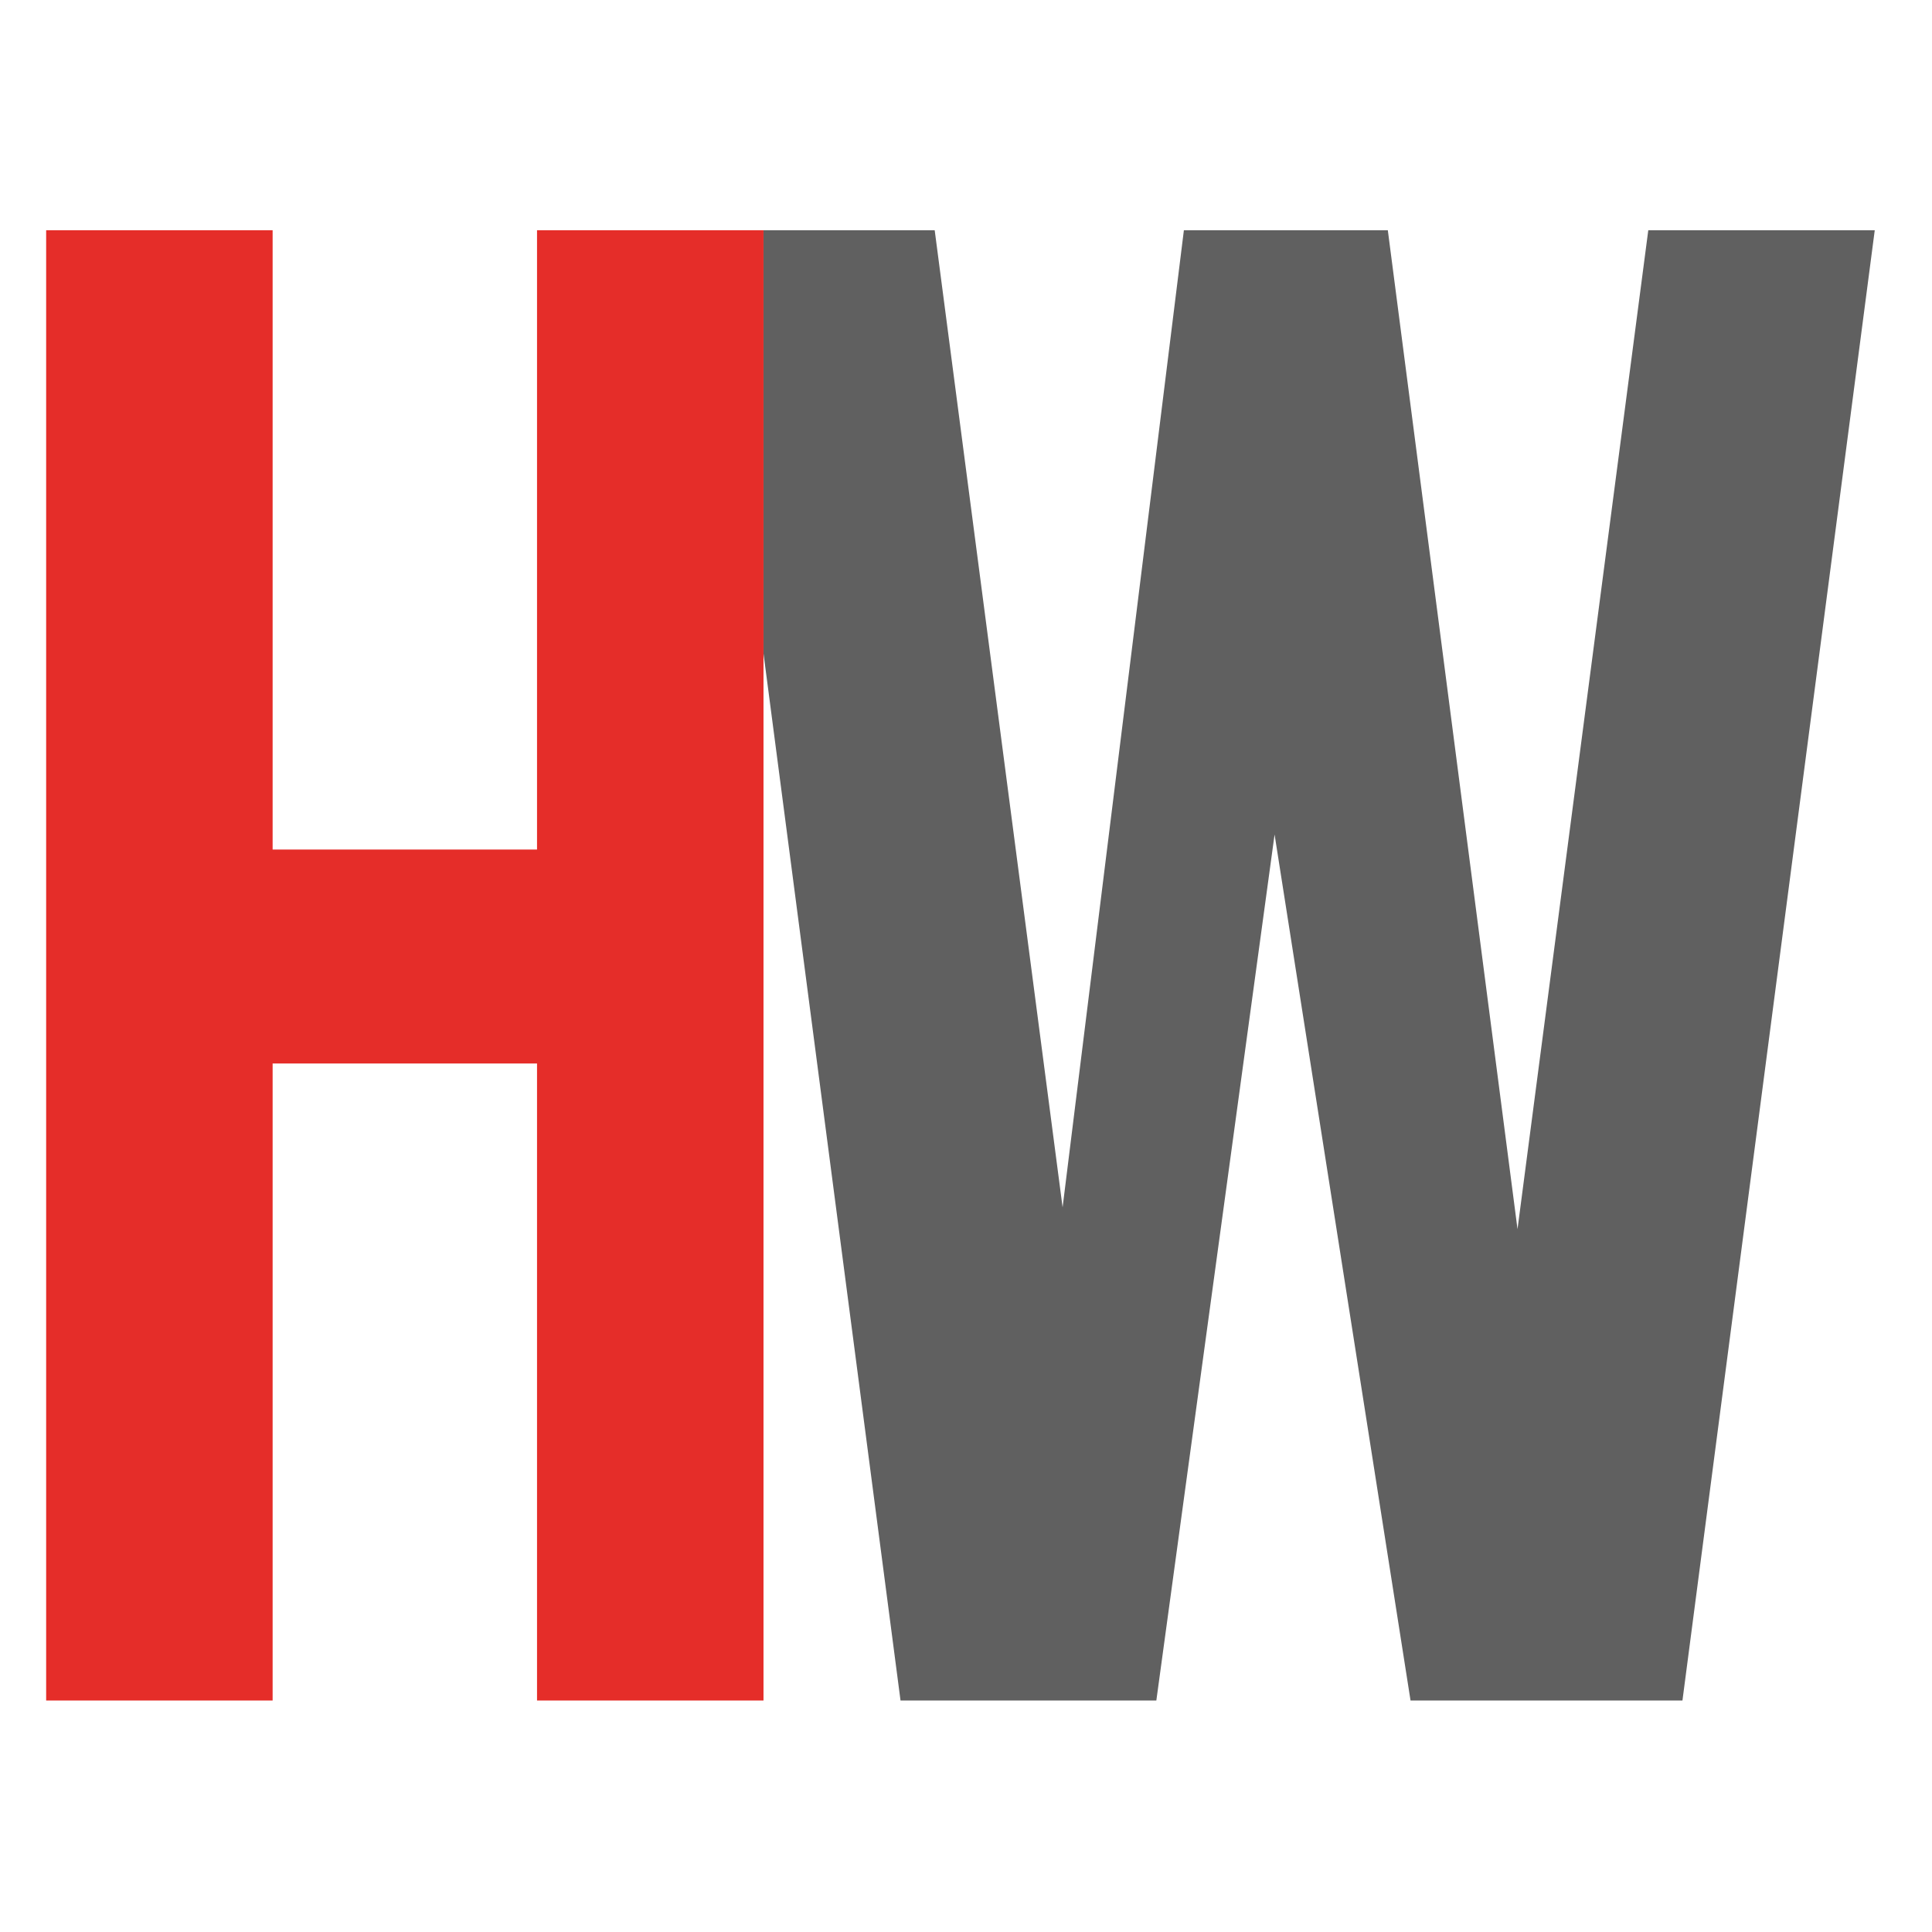
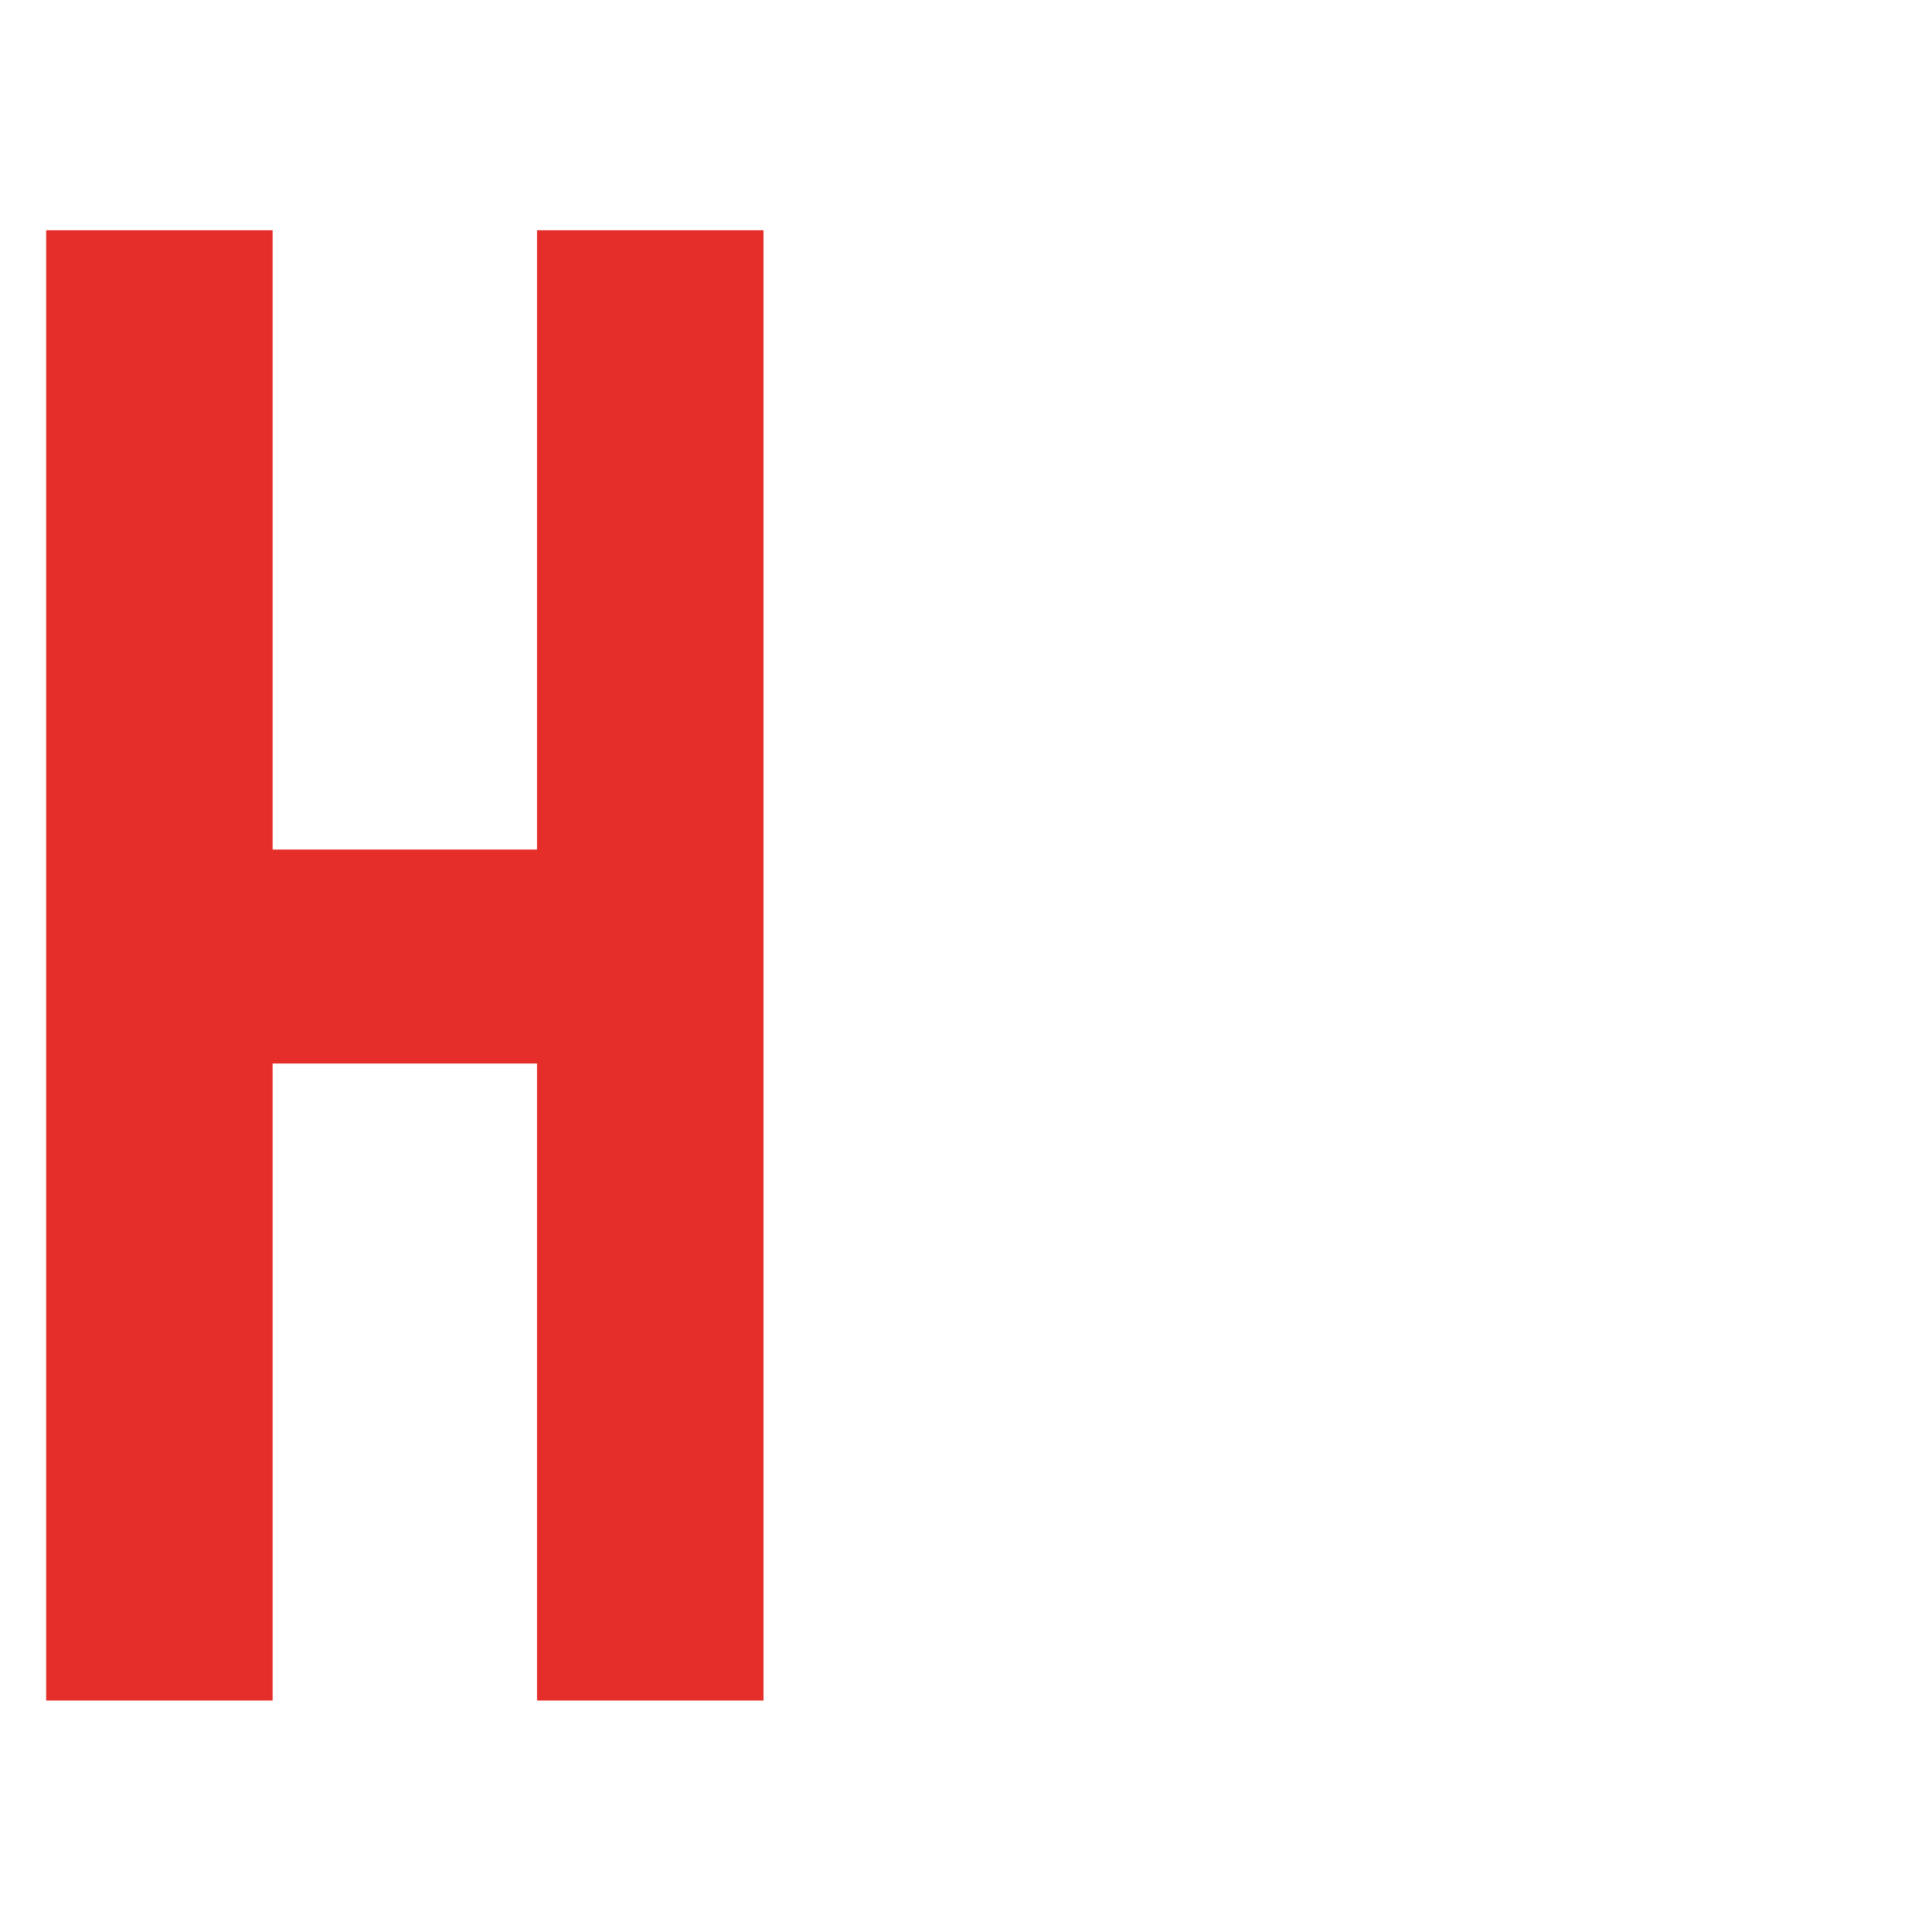
<svg xmlns="http://www.w3.org/2000/svg" version="1.1" id="Capa_1" x="0px" y="0px" viewBox="0 0 1080 1080" style="enable-background:new 0 0 1080 1080;" xml:space="preserve">
  <style type="text/css"> .st0{fill:#606060;} .st1{fill:#E52D29;} </style>
  <g>
-     <polygon class="st0" points="921.4,128.7 848.3,687.1 848.3,687.1 775.8,128.7 661.8,128.7 594,674.9 522.5,128.7 426.8,128.7 426.8,365.3 503.4,950.6 629,950.6 630,950.6 646.4,950.6 712.5,466.5 788.5,950.6 813.8,950.6 819.5,950.6 940.5,950.6 1048,128.7 " />
    <polygon class="st1" points="395.9,128.7 300.2,128.7 300.2,474.9 152.4,474.9 152.4,128.7 25.8,128.7 25.8,950.6 152.4,950.6 152.4,594.5 300.2,594.5 300.2,950.6 426.8,950.6 426.8,365.3 426.8,128.7 " />
  </g>
</svg>